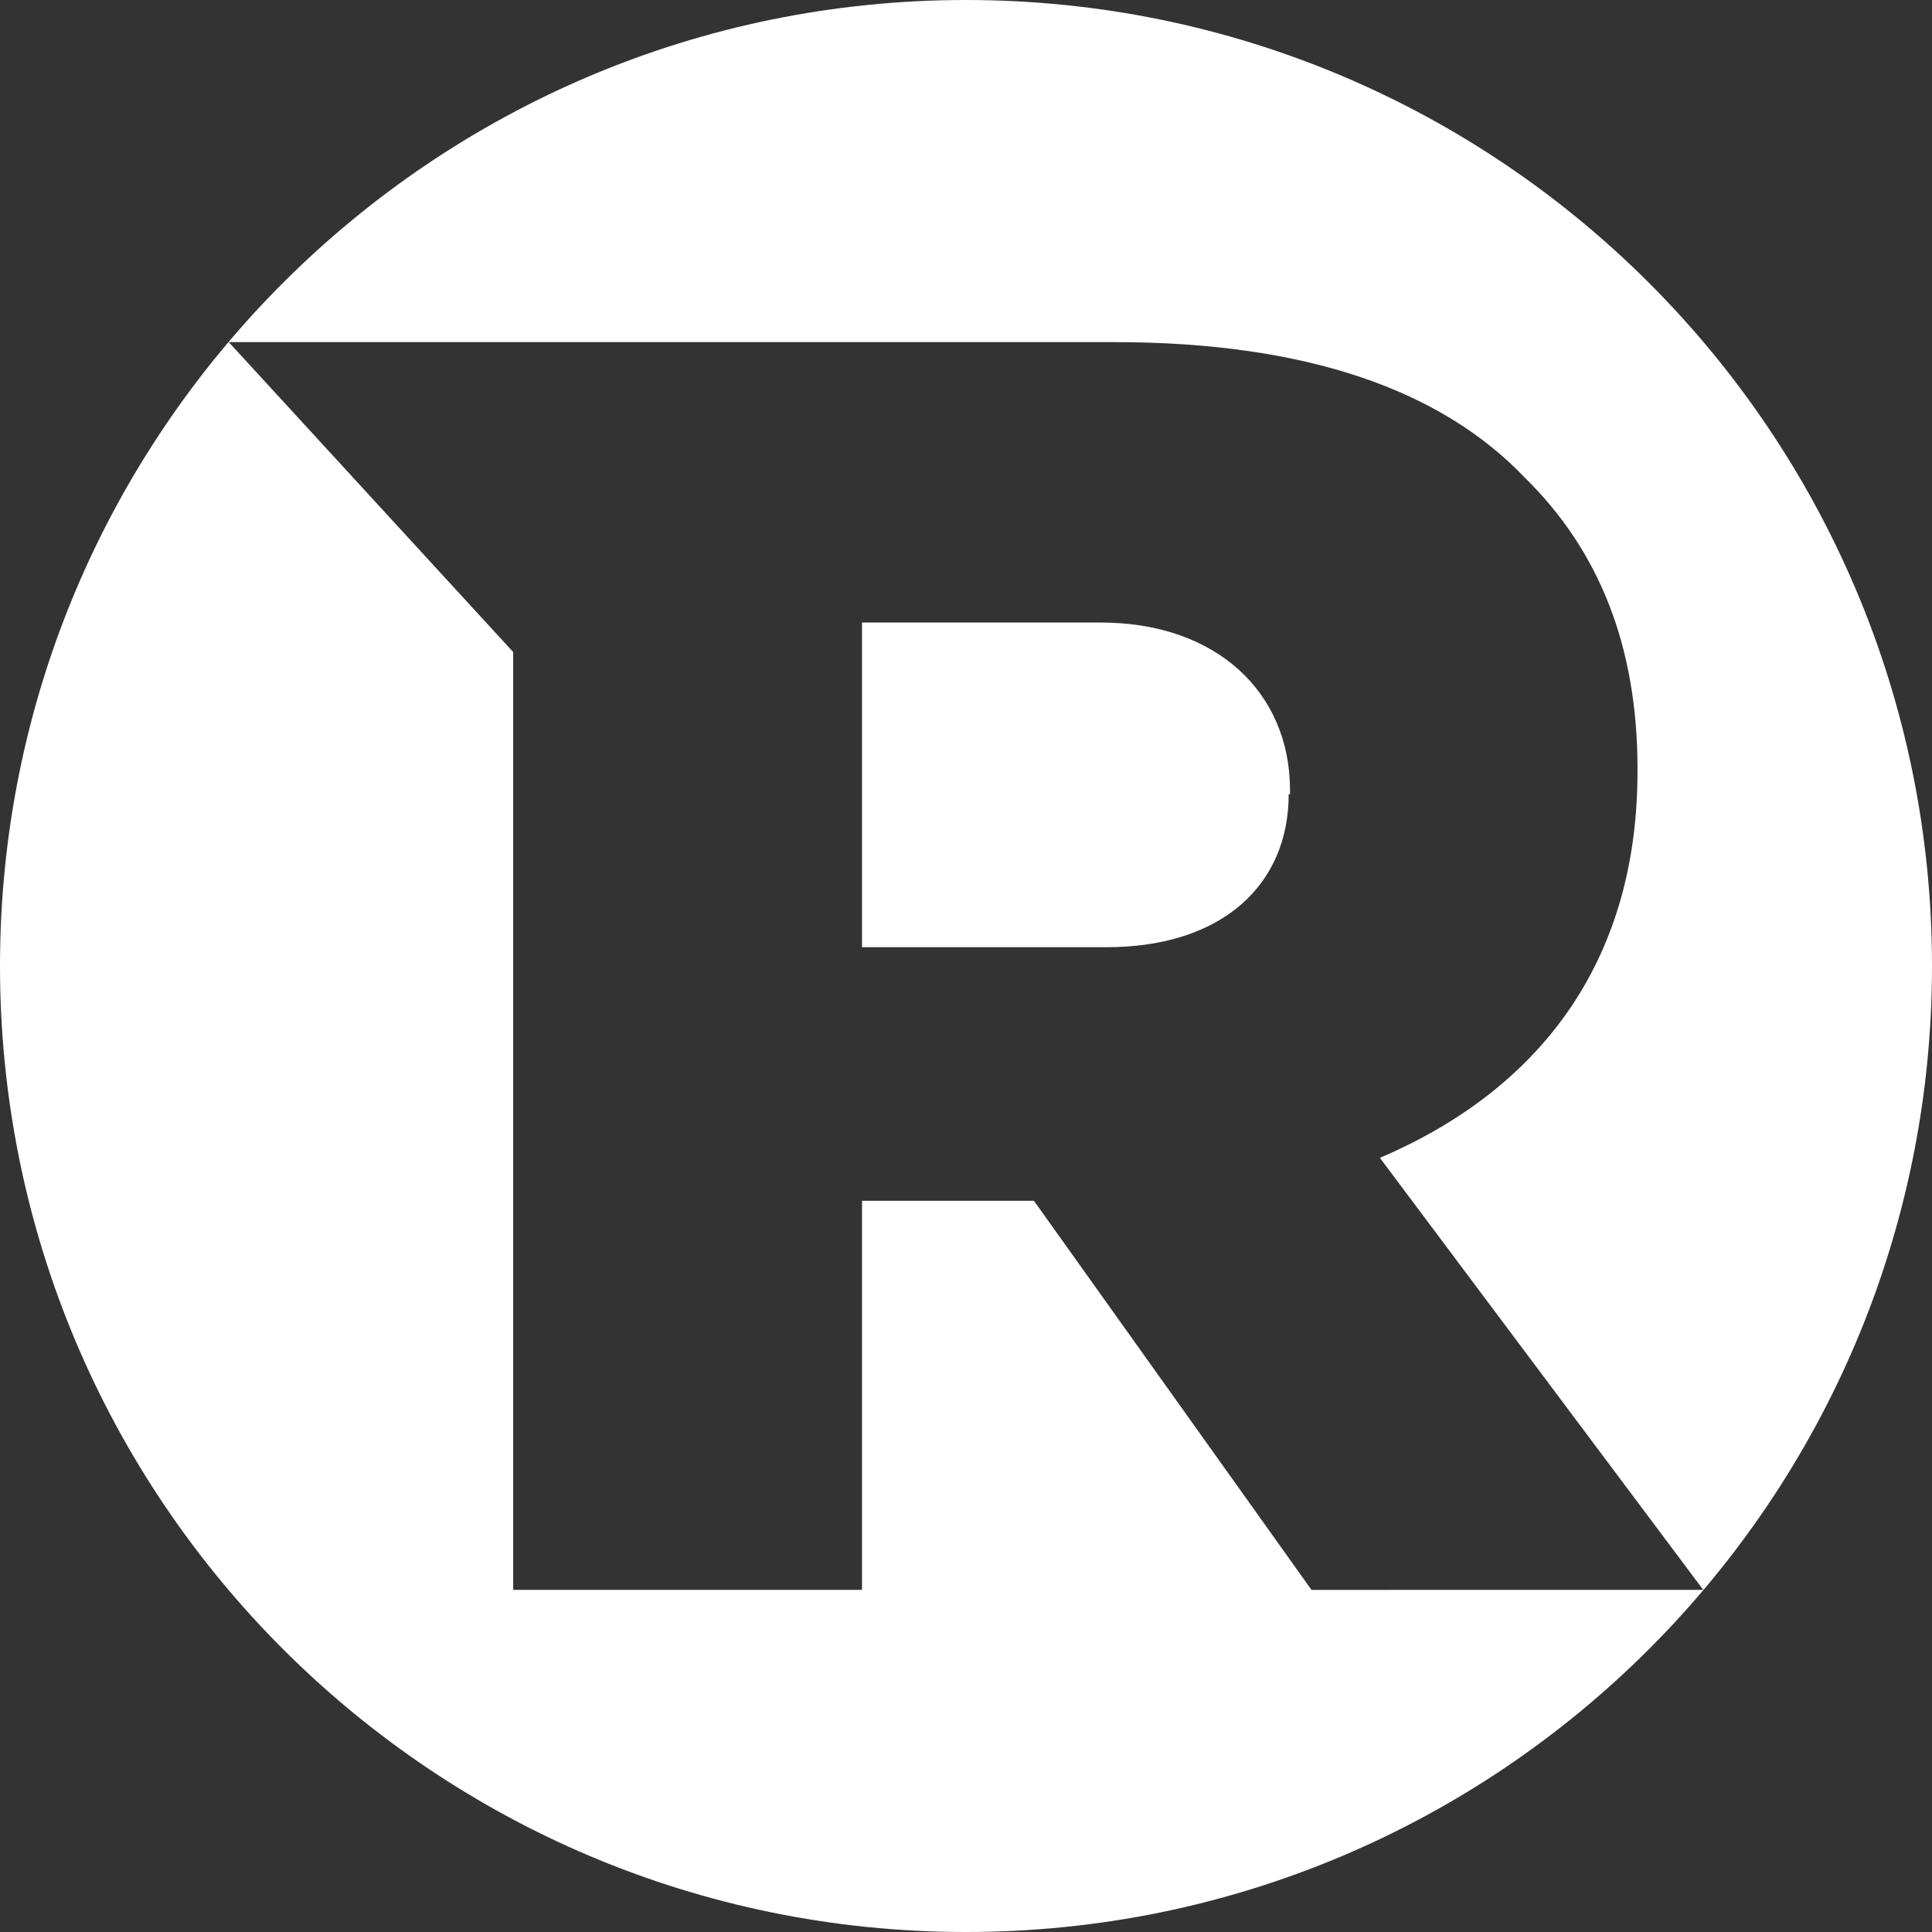
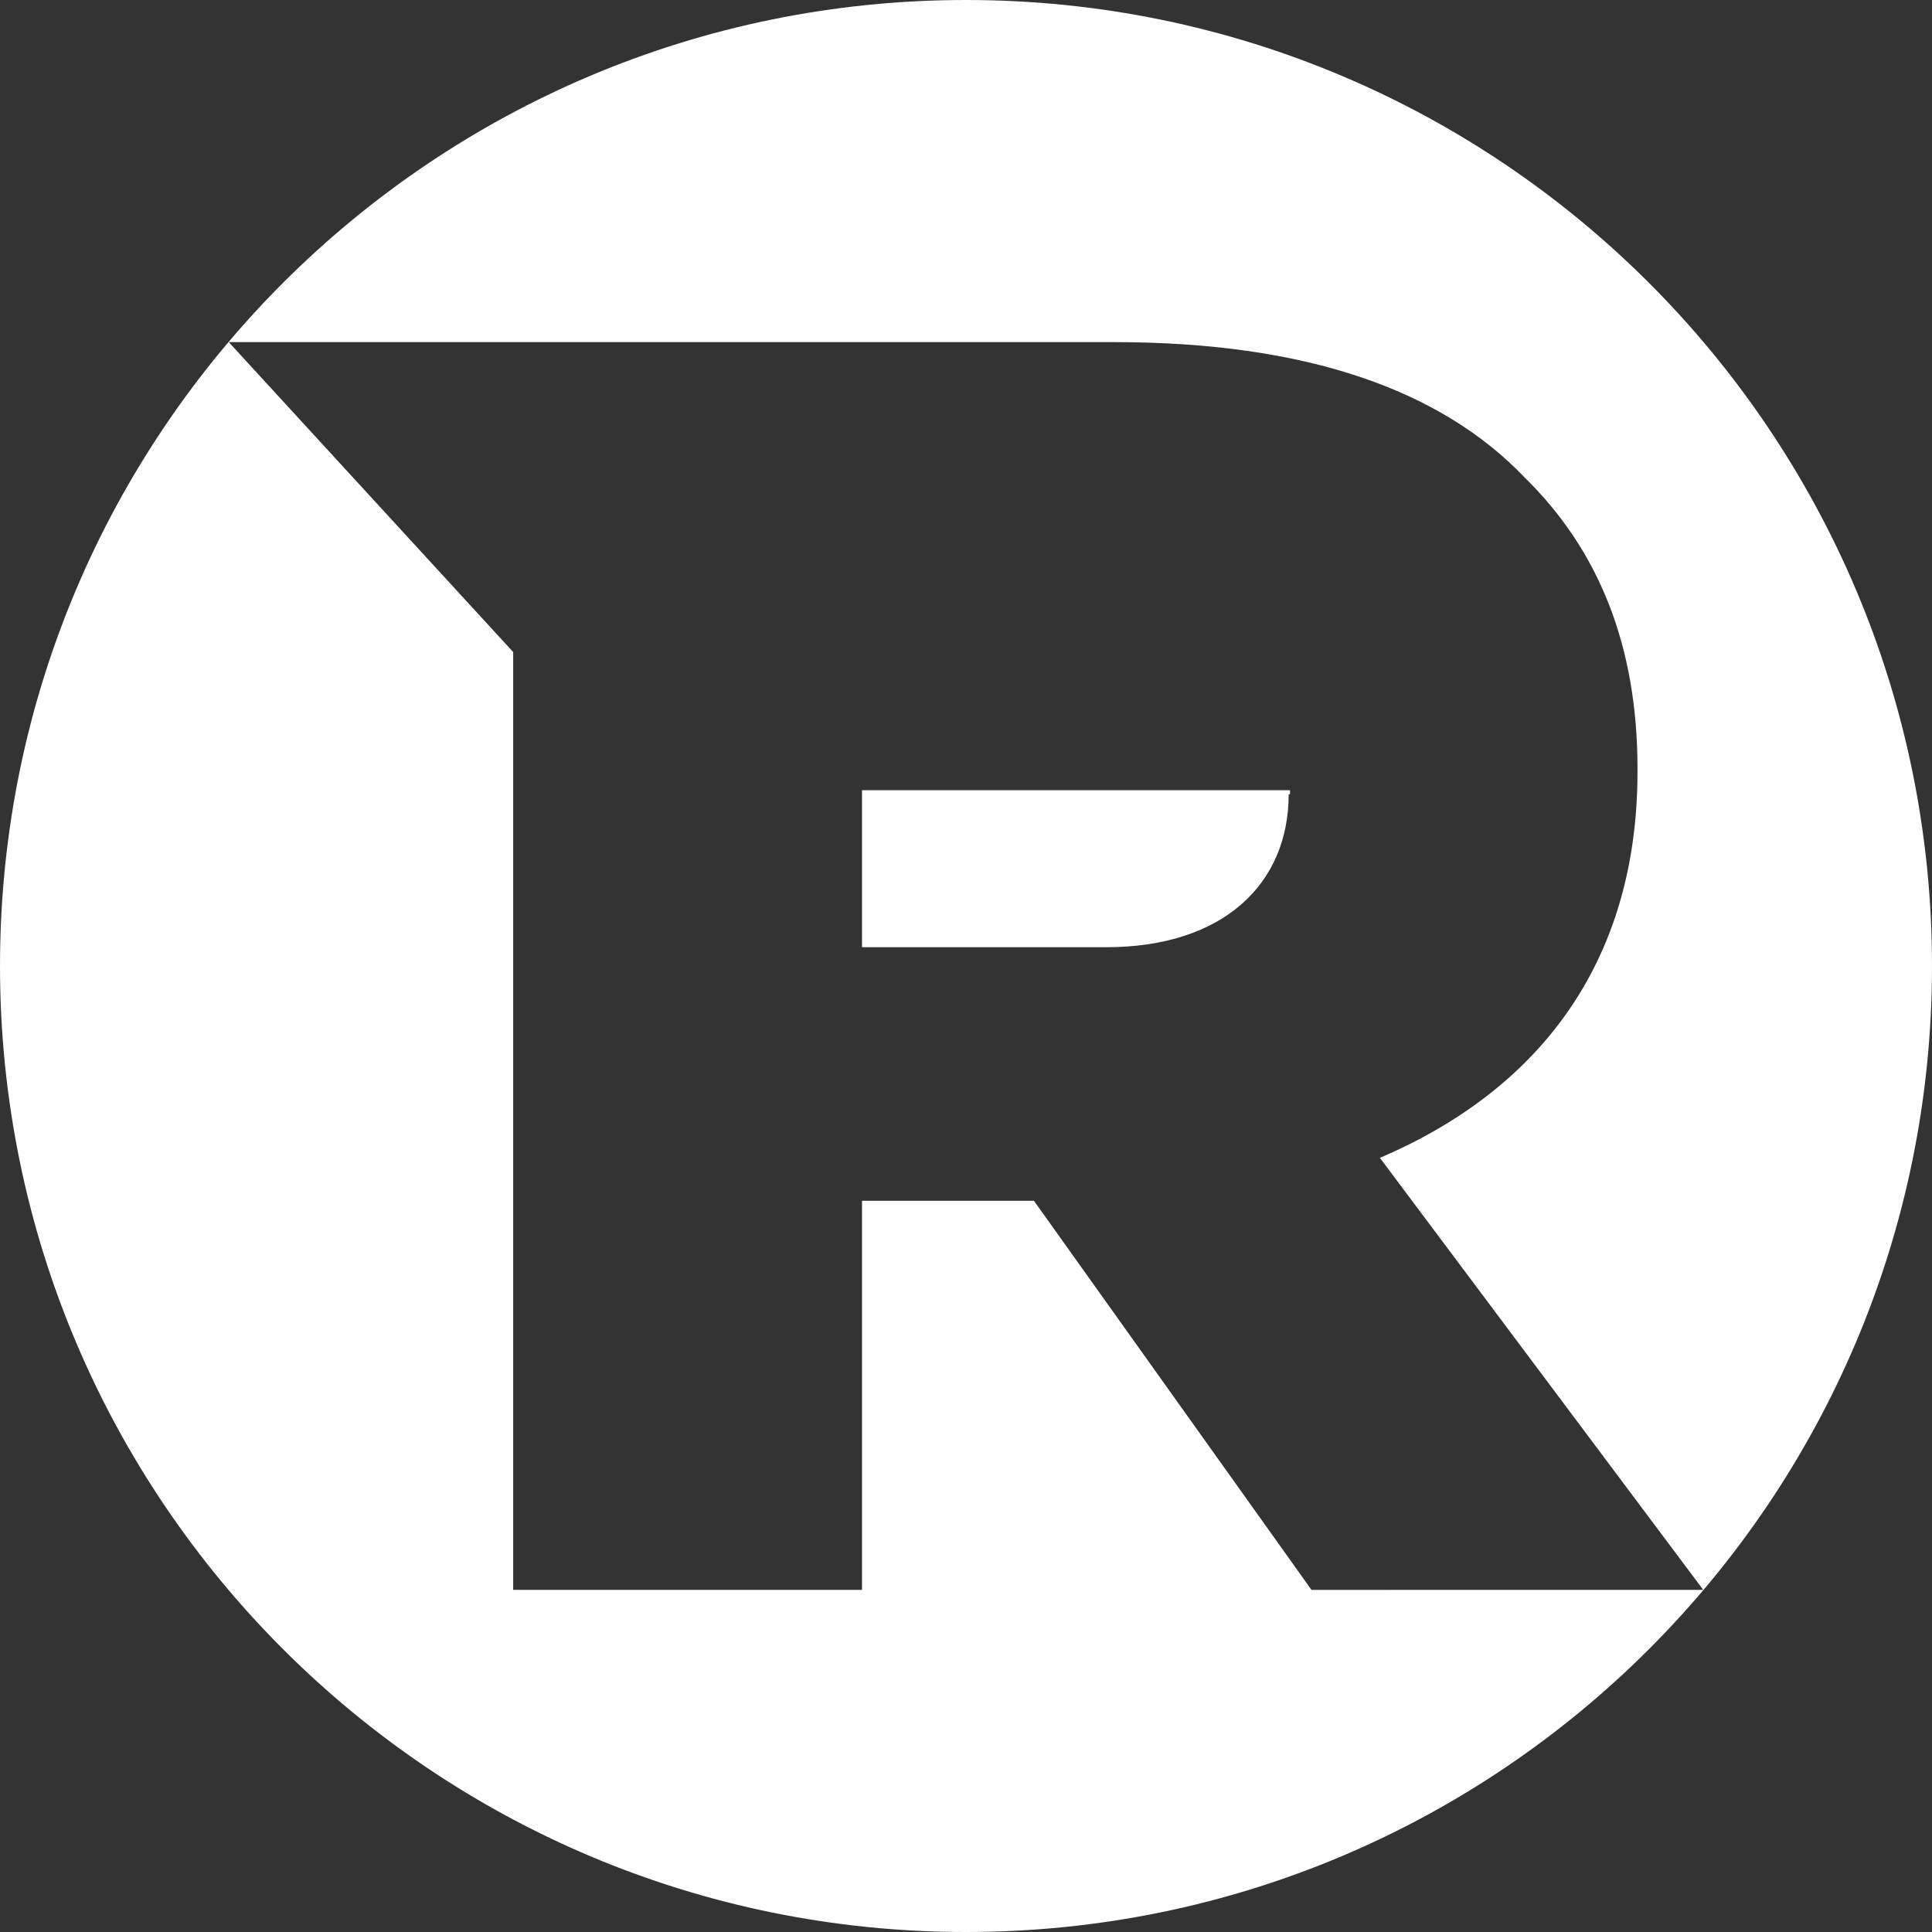
<svg xmlns="http://www.w3.org/2000/svg" width="112" height="112" fill="#FFF">
  <rect width="100%" height="100%" fill="#333333" stroke="none" />
-   <path d="M56 112c30.928 0 56-25.072 56-56S86.928 0 56 0 0 25.072 0 56s25.072 56 56 56m38.928-67.278c0 11.2-5.833 18.511-14.933 22.4l18.744 25.045H76.028L59.938 69.61h-9.966v22.556H29.75V37.8L13.261 19.833h51.334c11.2 0 18.977 2.8 23.8 7.856 4.277 4.2 6.533 9.722 6.533 16.878zm-30.8 10.189c6.767 0 10.578-3.656 10.578-8.867h.078v-.233c0-5.678-4.278-9.722-10.967-9.722H49.972V54.91z" />
+   <path d="M56 112c30.928 0 56-25.072 56-56S86.928 0 56 0 0 25.072 0 56s25.072 56 56 56m38.928-67.278c0 11.2-5.833 18.511-14.933 22.4l18.744 25.045H76.028L59.938 69.61h-9.966v22.556H29.75V37.8L13.261 19.833h51.334c11.2 0 18.977 2.8 23.8 7.856 4.277 4.2 6.533 9.722 6.533 16.878zm-30.8 10.189c6.767 0 10.578-3.656 10.578-8.867h.078v-.233H49.972V54.91z" />
</svg>